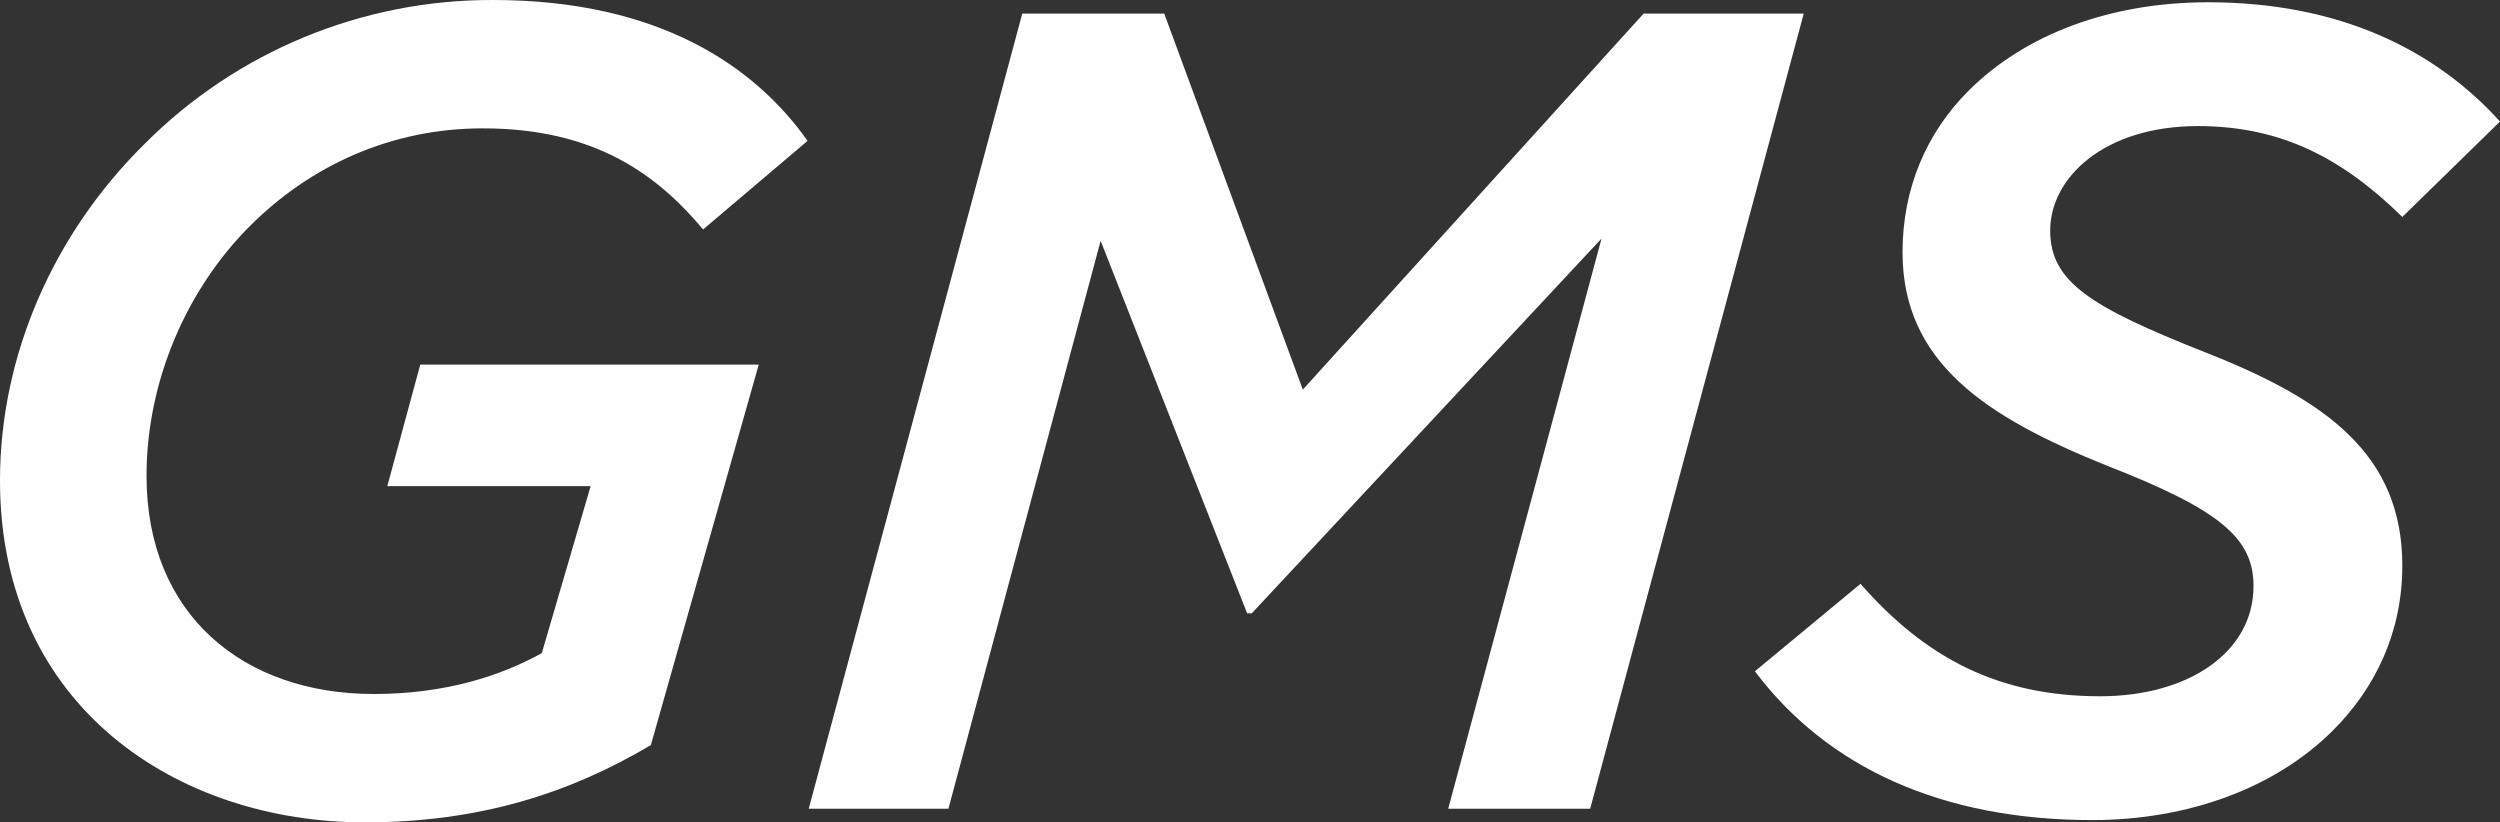
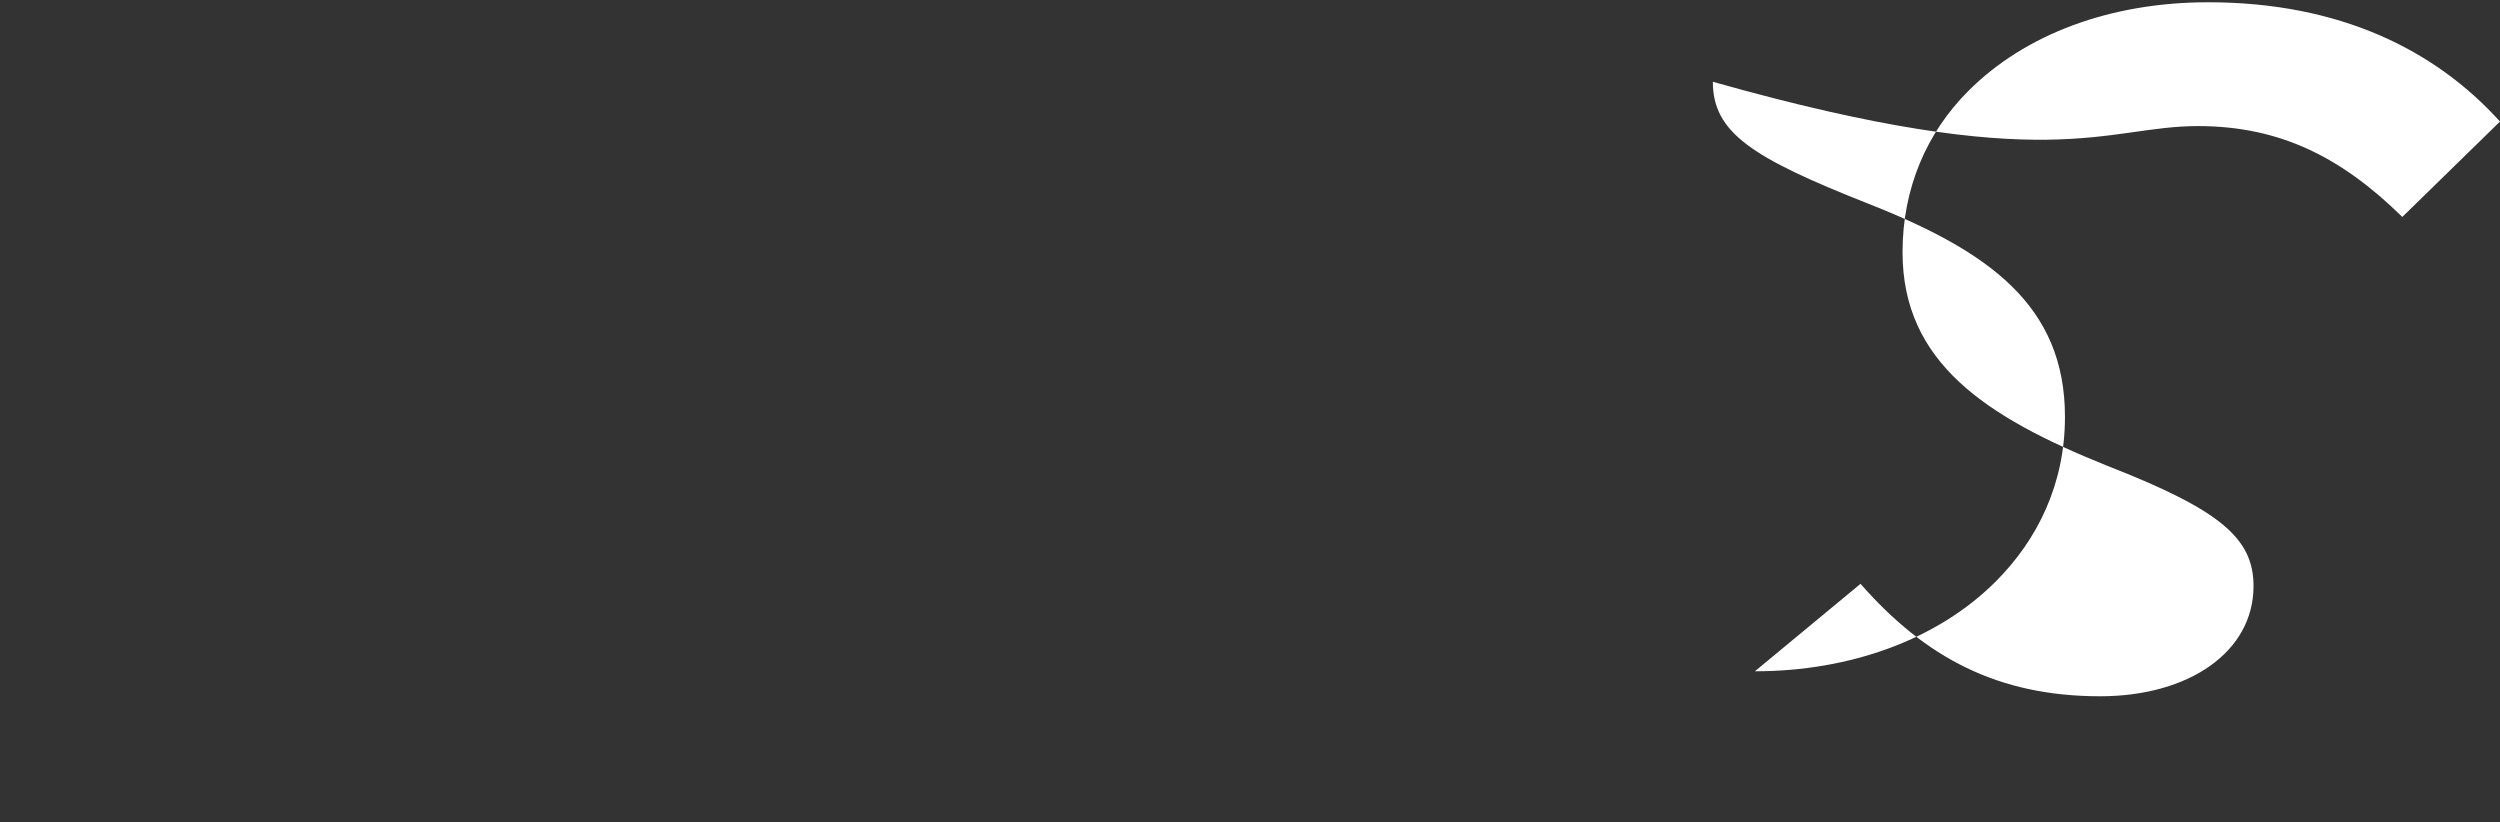
<svg xmlns="http://www.w3.org/2000/svg" version="1.1" id="Layer_1" x="0px" y="0px" viewBox="0 0 1320.6 434.4" style="enable-background:new 0 0 1320.6 434.4;" xml:space="preserve">
  <rect x="0" y="0" width="1320.6" height="434.4" fill="#333333" stroke="none" />
  <style type="text/css">
	.st0{fill:#FFFFFF;}
</style>
  <title>Artboard 20</title>
  <g>
-     <path class="st0" d="M255,67.8c58.8,0,91.8,24,116.4,53.4l55.2-46.8C399,35.4,348.6,0,260.4,0C191.3-0.2,124.9,27.2,76.2,76.2   C28.2,123.6,0,187.8,0,253.8c0,120,94.2,180.6,192.6,180.6c61.2,0,108.6-15.6,151.2-40.8l57-201H222l-17.4,64.2H312L286.2,345   c-21.6,12-51,21.6-88.8,21.6c-68.4,0-120-41.4-120-115.2c0-49.8,21-98.4,54.6-132C163.8,87.6,206.4,67.8,255,67.8z" />
-     <polygon class="st0" points="868.2,7.2 688.2,205.8 615,7.2 540,7.2 427.2,427.2 501,427.2 581.4,127.2 658.8,324 661.2,324    846,126 765,427.2 840,427.2 952.8,7.2  " />
-     <path class="st0" d="M1161,66.6c43.8,0,76.2,16.8,108,48l51.6-50.4c-34.2-37.8-84.6-63-154.2-63c-51.6,0-96.6,16.8-126.6,46.8   c-22.2,22.2-34.8,51.6-34.8,85.2c0,58.2,43.8,87,108,112.8c60,23.4,77.4,38.4,77.4,63.6c0,34.8-34.2,58.2-81,58.2   c-54,0-92.4-20.4-126.6-59.4L927,354.6c38.4,51,99,78.6,178.2,78.6c50.4,0,96.6-16.8,127.2-47.4c22.2-22.2,36.6-51.6,36.6-87   c0-58.8-40.2-87.6-104.4-112.8c-60.6-24-81.6-37.2-81.6-64.2C1083,93.6,1111.8,66.6,1161,66.6z" />
+     <path class="st0" d="M1161,66.6c43.8,0,76.2,16.8,108,48l51.6-50.4c-34.2-37.8-84.6-63-154.2-63c-51.6,0-96.6,16.8-126.6,46.8   c-22.2,22.2-34.8,51.6-34.8,85.2c0,58.2,43.8,87,108,112.8c60,23.4,77.4,38.4,77.4,63.6c0,34.8-34.2,58.2-81,58.2   c-54,0-92.4-20.4-126.6-59.4L927,354.6c50.4,0,96.6-16.8,127.2-47.4c22.2-22.2,36.6-51.6,36.6-87   c0-58.8-40.2-87.6-104.4-112.8c-60.6-24-81.6-37.2-81.6-64.2C1083,93.6,1111.8,66.6,1161,66.6z" />
  </g>
</svg>